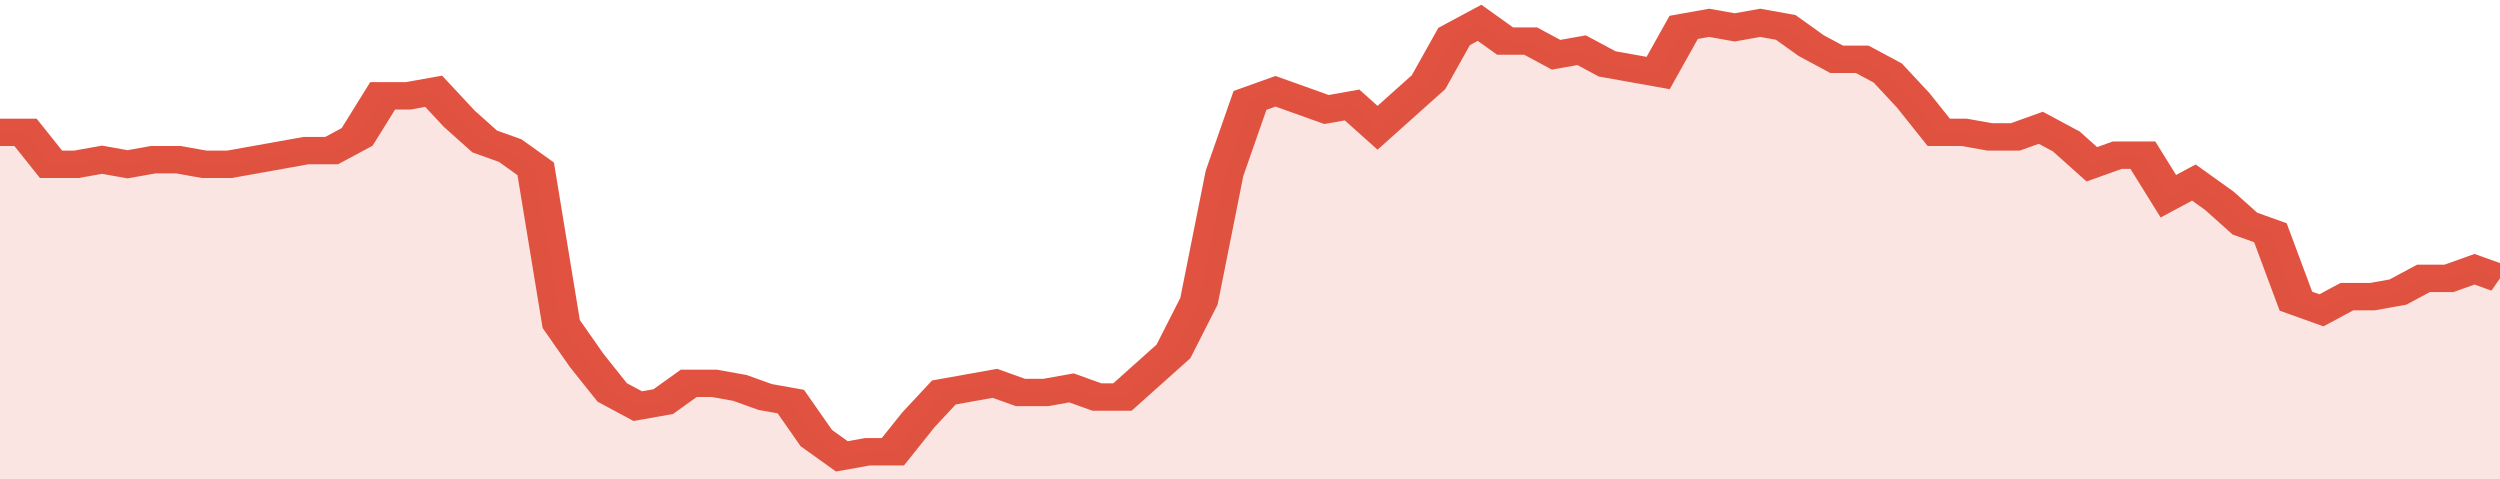
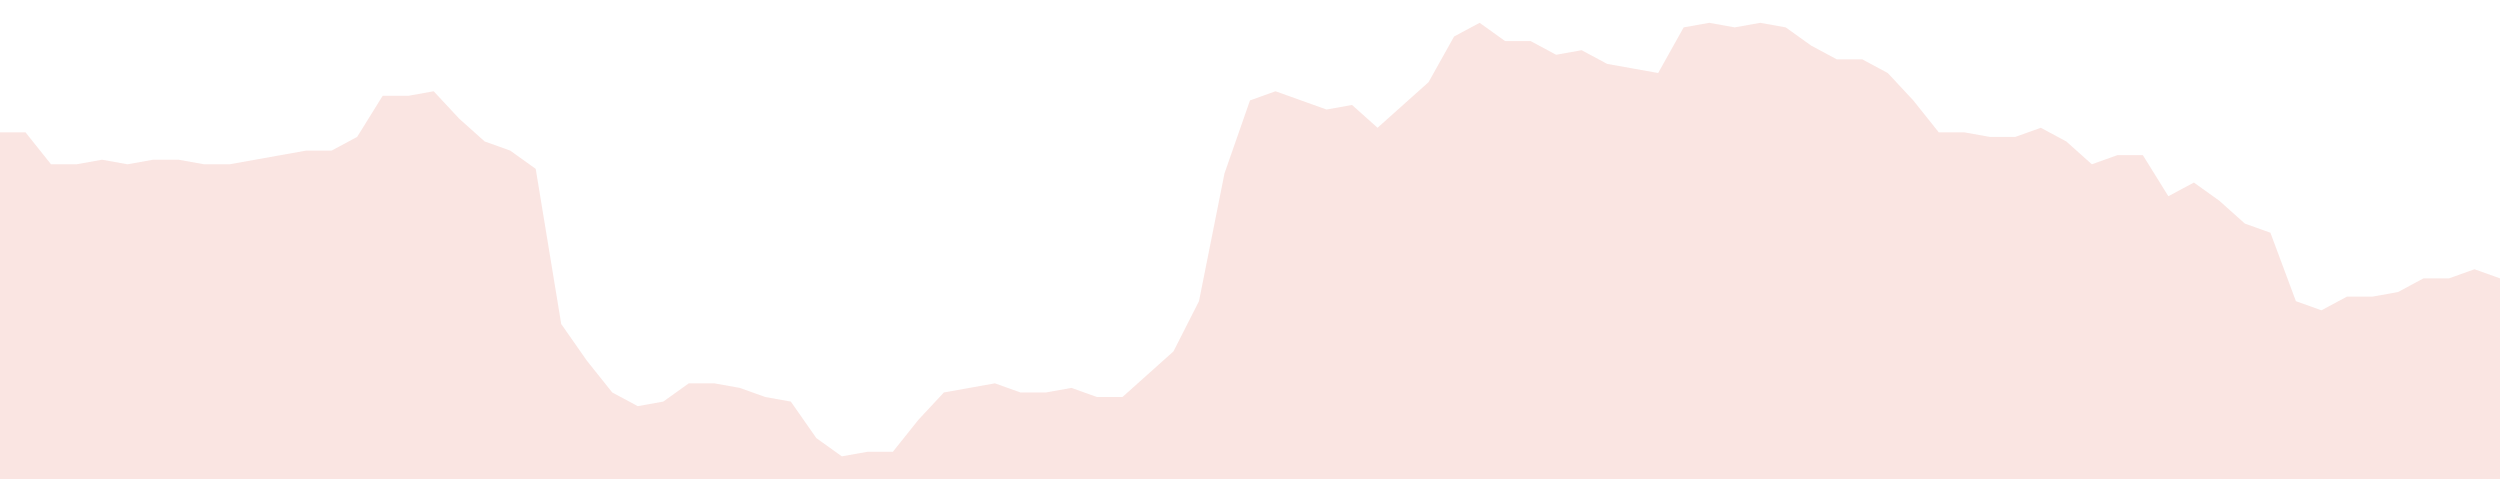
<svg xmlns="http://www.w3.org/2000/svg" viewBox="0 0 392 105" width="120" height="23" preserveAspectRatio="none">
-   <polyline fill="none" stroke="#E15241" stroke-width="6" points="0, 29 4, 29 8, 36 12, 36 16, 35 20, 36 24, 35 28, 35 32, 36 36, 36 40, 35 44, 34 48, 33 52, 33 56, 30 60, 21 64, 21 68, 20 72, 26 76, 31 80, 33 84, 37 88, 71 92, 79 96, 86 100, 89 104, 88 108, 84 112, 84 116, 85 120, 87 124, 88 128, 96 132, 100 136, 99 140, 99 144, 92 148, 86 152, 85 156, 84 160, 86 164, 86 168, 85 172, 87 176, 87 180, 82 184, 77 188, 66 192, 38 196, 22 200, 20 204, 22 208, 24 212, 23 216, 28 220, 23 224, 18 228, 8 232, 5 236, 9 240, 9 244, 12 248, 11 252, 14 256, 15 260, 16 264, 6 268, 5 272, 6 276, 5 280, 6 284, 10 288, 13 292, 13 296, 16 300, 22 304, 29 308, 29 312, 30 316, 30 320, 28 324, 31 328, 36 332, 34 336, 34 340, 43 344, 40 348, 44 352, 49 356, 51 360, 66 364, 68 368, 65 372, 65 376, 64 380, 61 384, 61 388, 59 392, 61 392, 61 "> </polyline>
  <polygon fill="#E15241" opacity="0.15" points="0, 105 0, 29 4, 29 8, 36 12, 36 16, 35 20, 36 24, 35 28, 35 32, 36 36, 36 40, 35 44, 34 48, 33 52, 33 56, 30 60, 21 64, 21 68, 20 72, 26 76, 31 80, 33 84, 37 88, 71 92, 79 96, 86 100, 89 104, 88 108, 84 112, 84 116, 85 120, 87 124, 88 128, 96 132, 100 136, 99 140, 99 144, 92 148, 86 152, 85 156, 84 160, 86 164, 86 168, 85 172, 87 176, 87 180, 82 184, 77 188, 66 192, 38 196, 22 200, 20 204, 22 208, 24 212, 23 216, 28 220, 23 224, 18 228, 8 232, 5 236, 9 240, 9 244, 12 248, 11 252, 14 256, 15 260, 16 264, 6 268, 5 272, 6 276, 5 280, 6 284, 10 288, 13 292, 13 296, 16 300, 22 304, 29 308, 29 312, 30 316, 30 320, 28 324, 31 328, 36 332, 34 336, 34 340, 43 344, 40 348, 44 352, 49 356, 51 360, 66 364, 68 368, 65 372, 65 376, 64 380, 61 384, 61 388, 59 392, 61 392, 105 " />
</svg>